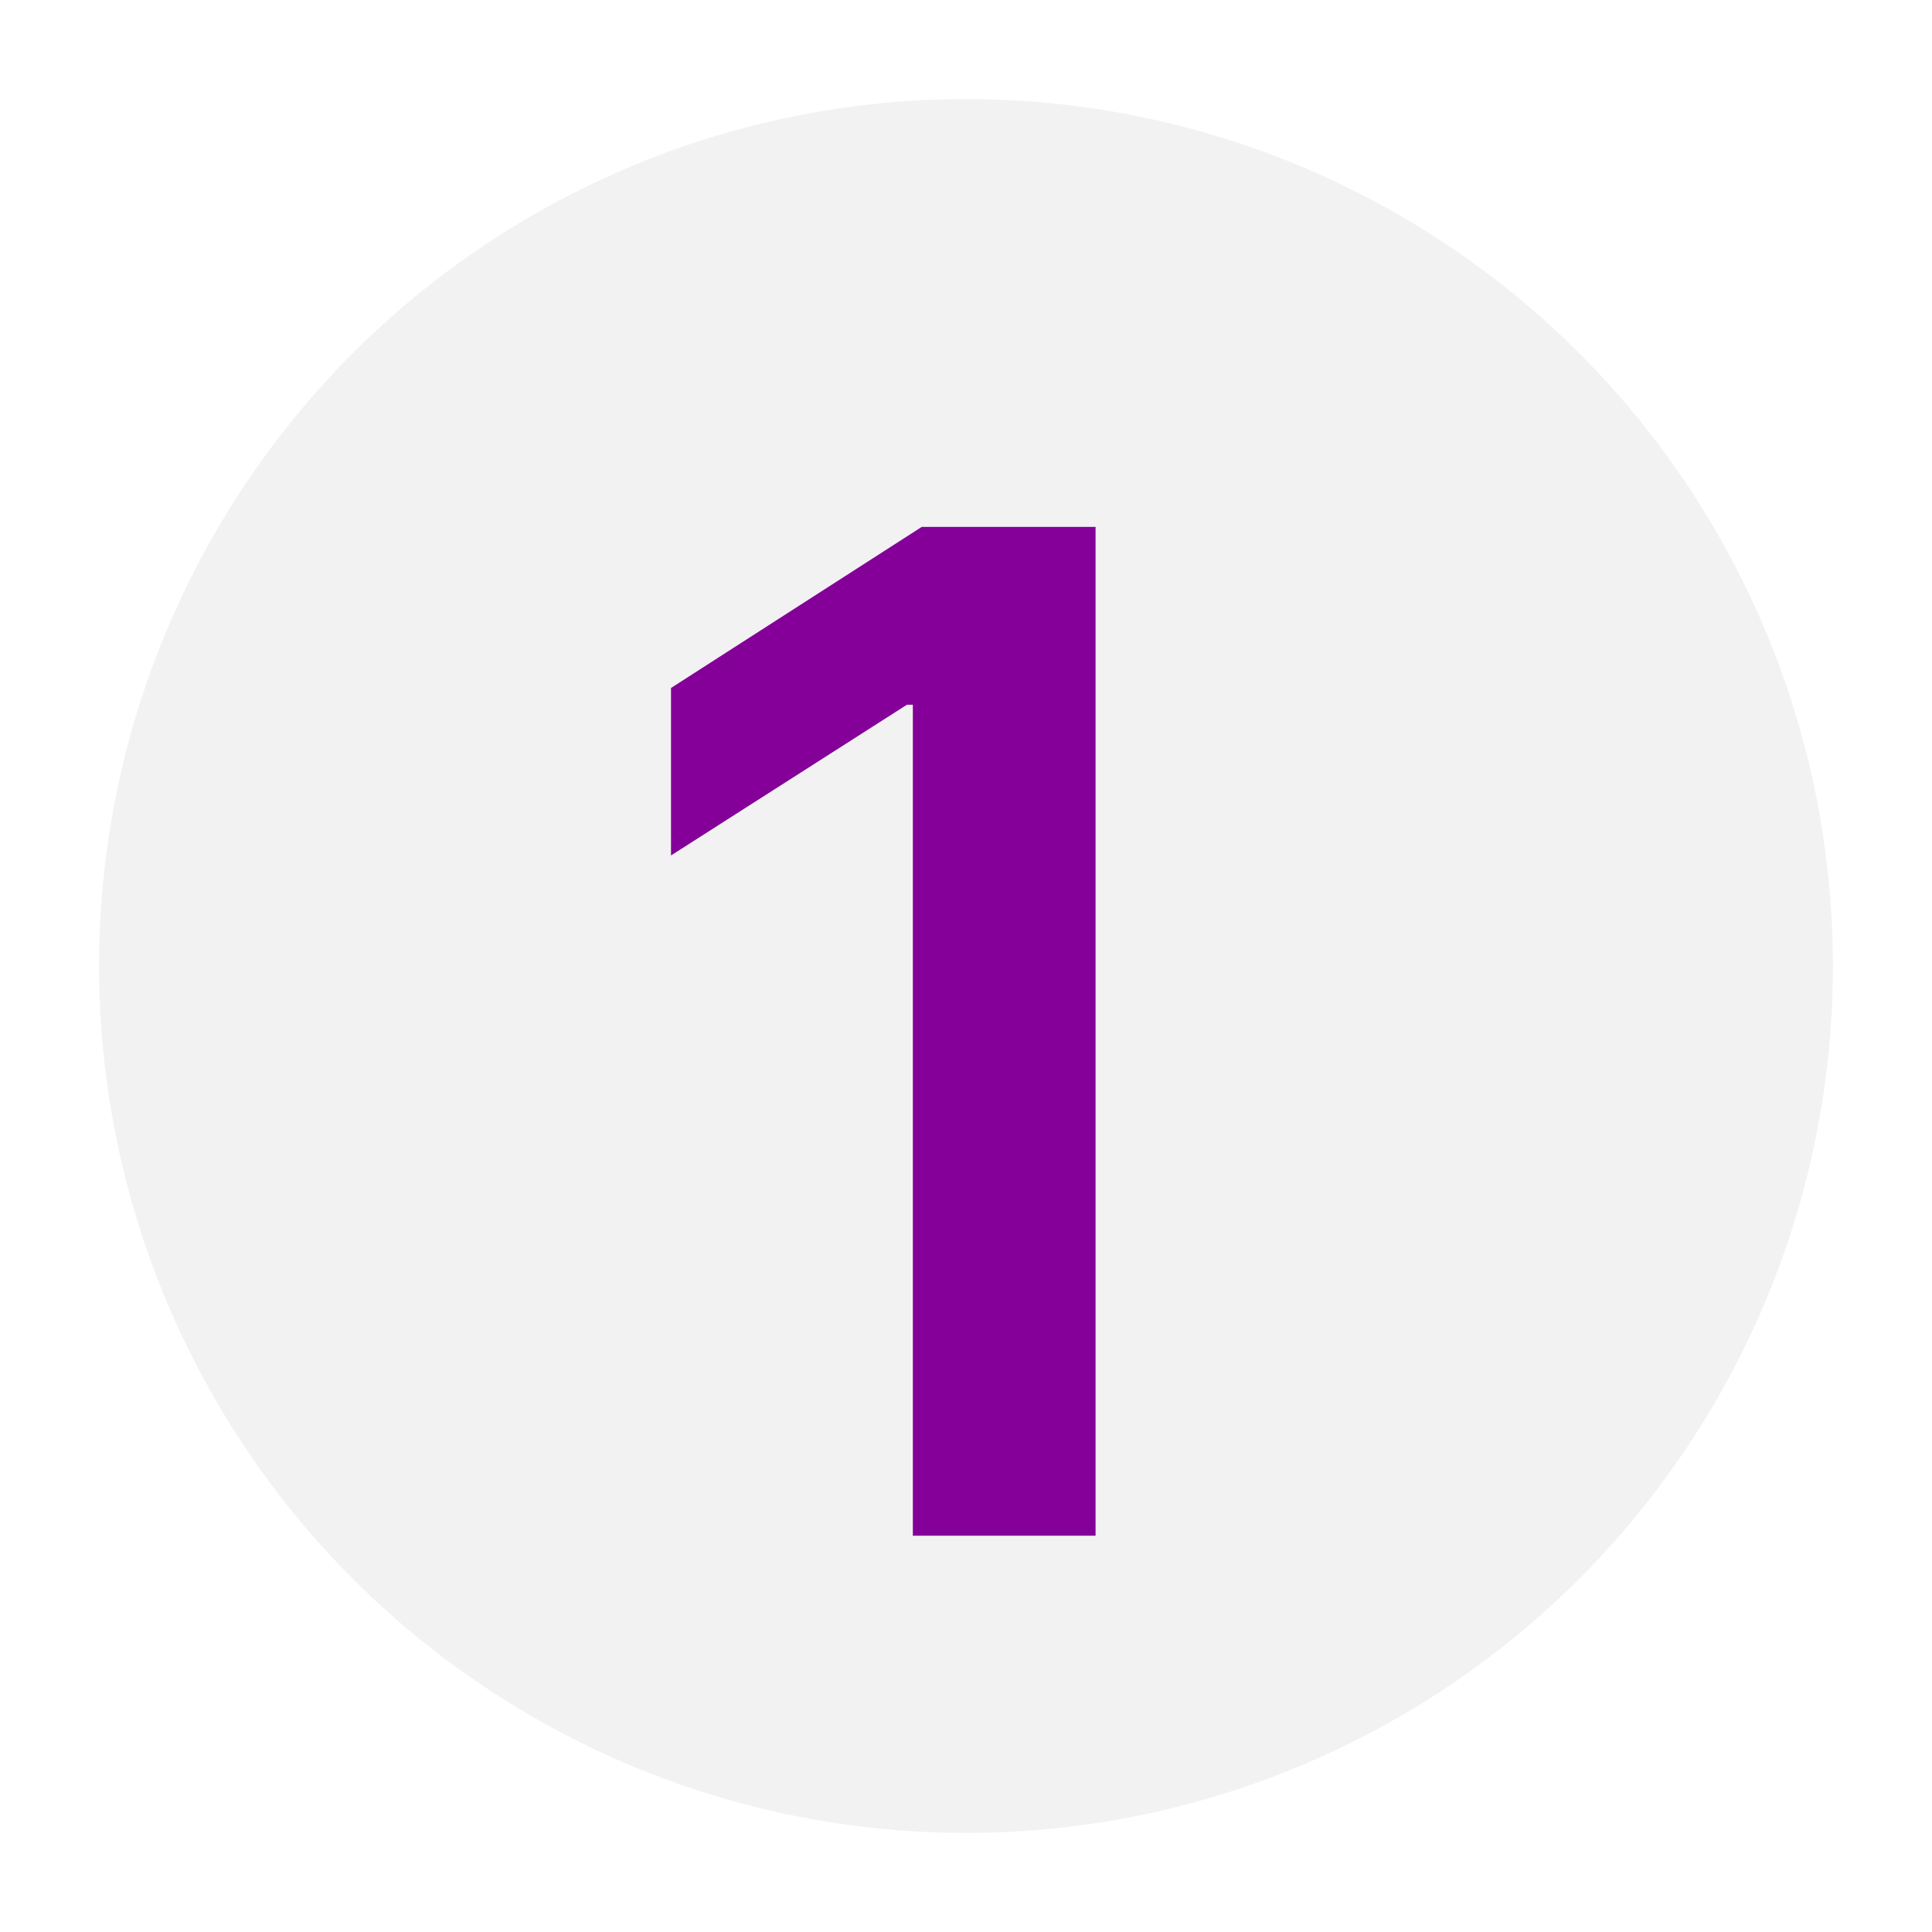
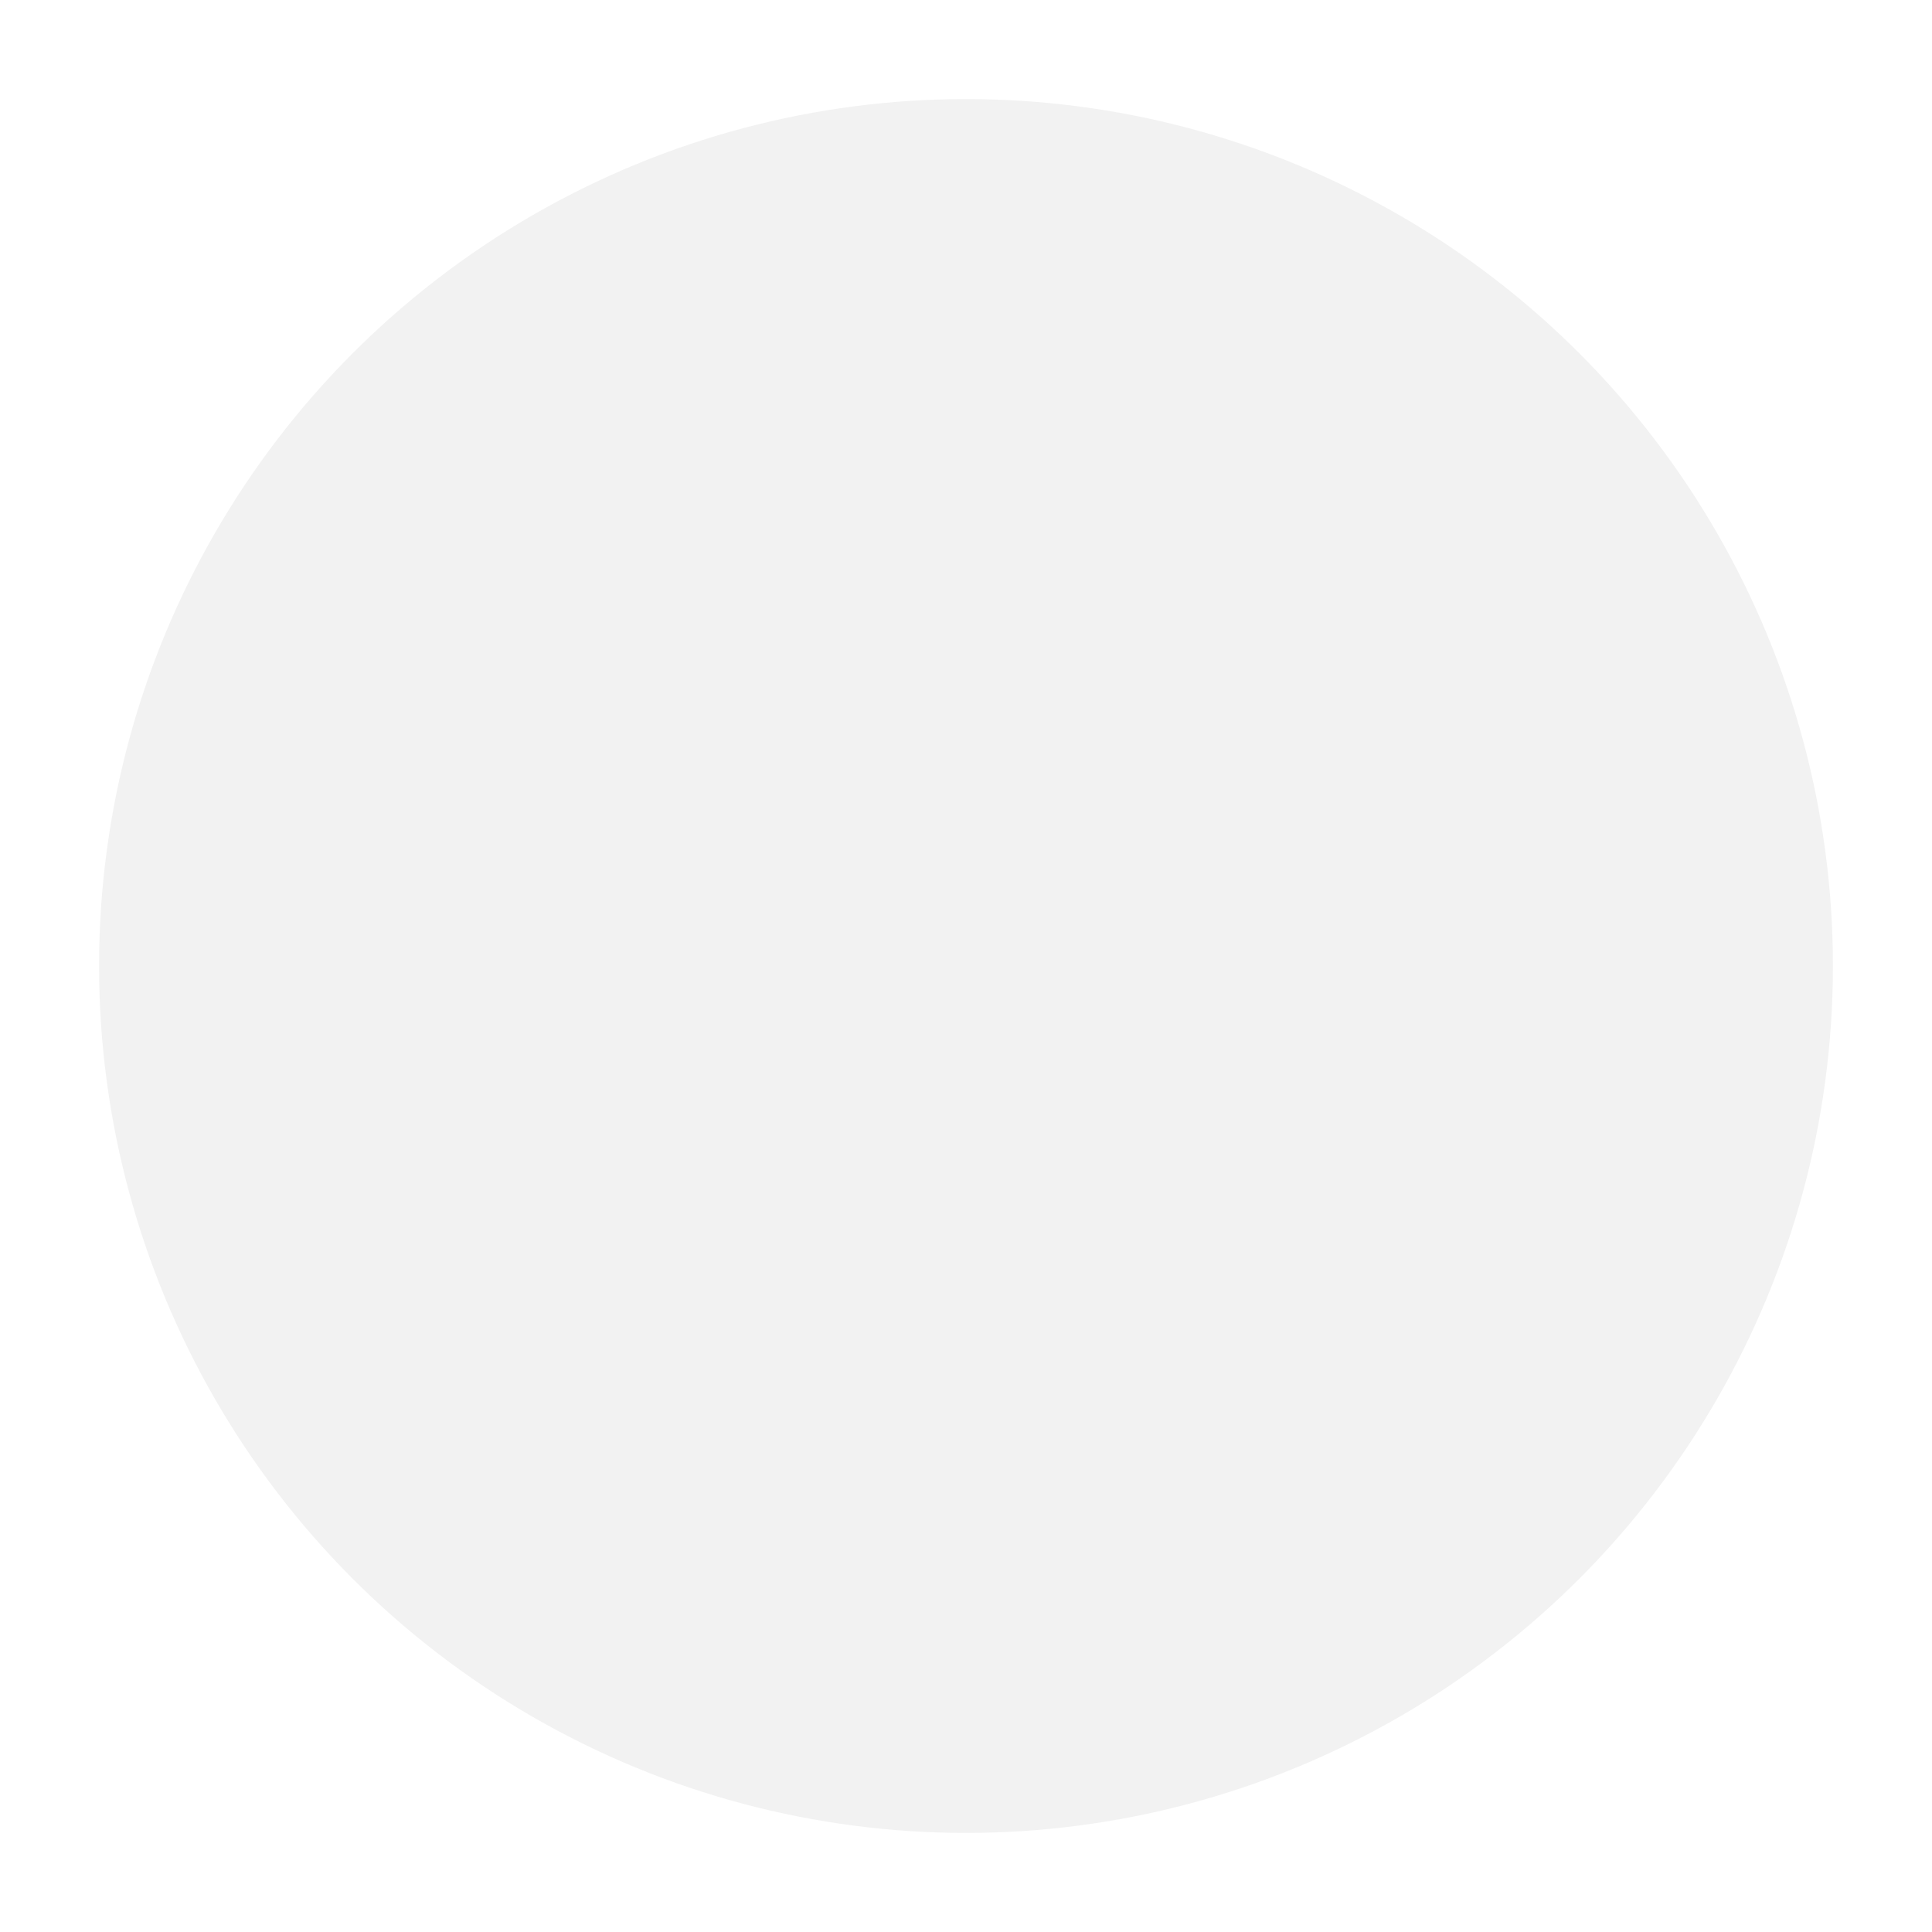
<svg xmlns="http://www.w3.org/2000/svg" width="78" height="78" viewBox="0 0 78 78" fill="none">
  <g filter="url(#filter0_d_156_246)">
    <circle cx="39" cy="35" r="35" fill="#F2F2F2" />
  </g>
  <g filter="url(#filter1_d_156_246)">
-     <path d="M44.231 17.273V58H36.854V24.452H36.615L27.09 30.537V23.776L37.212 17.273H44.231Z" fill="#840099" />
-   </g>
+     </g>
  <defs>
    <filter id="filter0_d_156_246" x="0" y="0" width="78" height="78" filterUnits="userSpaceOnUse" color-interpolation-filters="sRGB">
      <feFlood flood-opacity="0" result="BackgroundImageFix" />
      <feColorMatrix in="SourceAlpha" type="matrix" values="0 0 0 0 0 0 0 0 0 0 0 0 0 0 0 0 0 0 127 0" result="hardAlpha" />
      <feOffset dy="4" />
      <feGaussianBlur stdDeviation="2" />
      <feComposite in2="hardAlpha" operator="out" />
      <feColorMatrix type="matrix" values="0 0 0 0 0 0 0 0 0 0 0 0 0 0 0 0 0 0 0.25 0" />
      <feBlend mode="normal" in2="BackgroundImageFix" result="effect1_dropShadow_156_246" />
      <feBlend mode="normal" in="SourceGraphic" in2="effect1_dropShadow_156_246" result="shape" />
    </filter>
    <filter id="filter1_d_156_246" x="23.09" y="17.273" width="25.142" height="48.727" filterUnits="userSpaceOnUse" color-interpolation-filters="sRGB">
      <feFlood flood-opacity="0" result="BackgroundImageFix" />
      <feColorMatrix in="SourceAlpha" type="matrix" values="0 0 0 0 0 0 0 0 0 0 0 0 0 0 0 0 0 0 127 0" result="hardAlpha" />
      <feOffset dy="4" />
      <feGaussianBlur stdDeviation="2" />
      <feComposite in2="hardAlpha" operator="out" />
      <feColorMatrix type="matrix" values="0 0 0 0 0 0 0 0 0 0 0 0 0 0 0 0 0 0 0.25 0" />
      <feBlend mode="normal" in2="BackgroundImageFix" result="effect1_dropShadow_156_246" />
      <feBlend mode="normal" in="SourceGraphic" in2="effect1_dropShadow_156_246" result="shape" />
    </filter>
  </defs>
</svg>